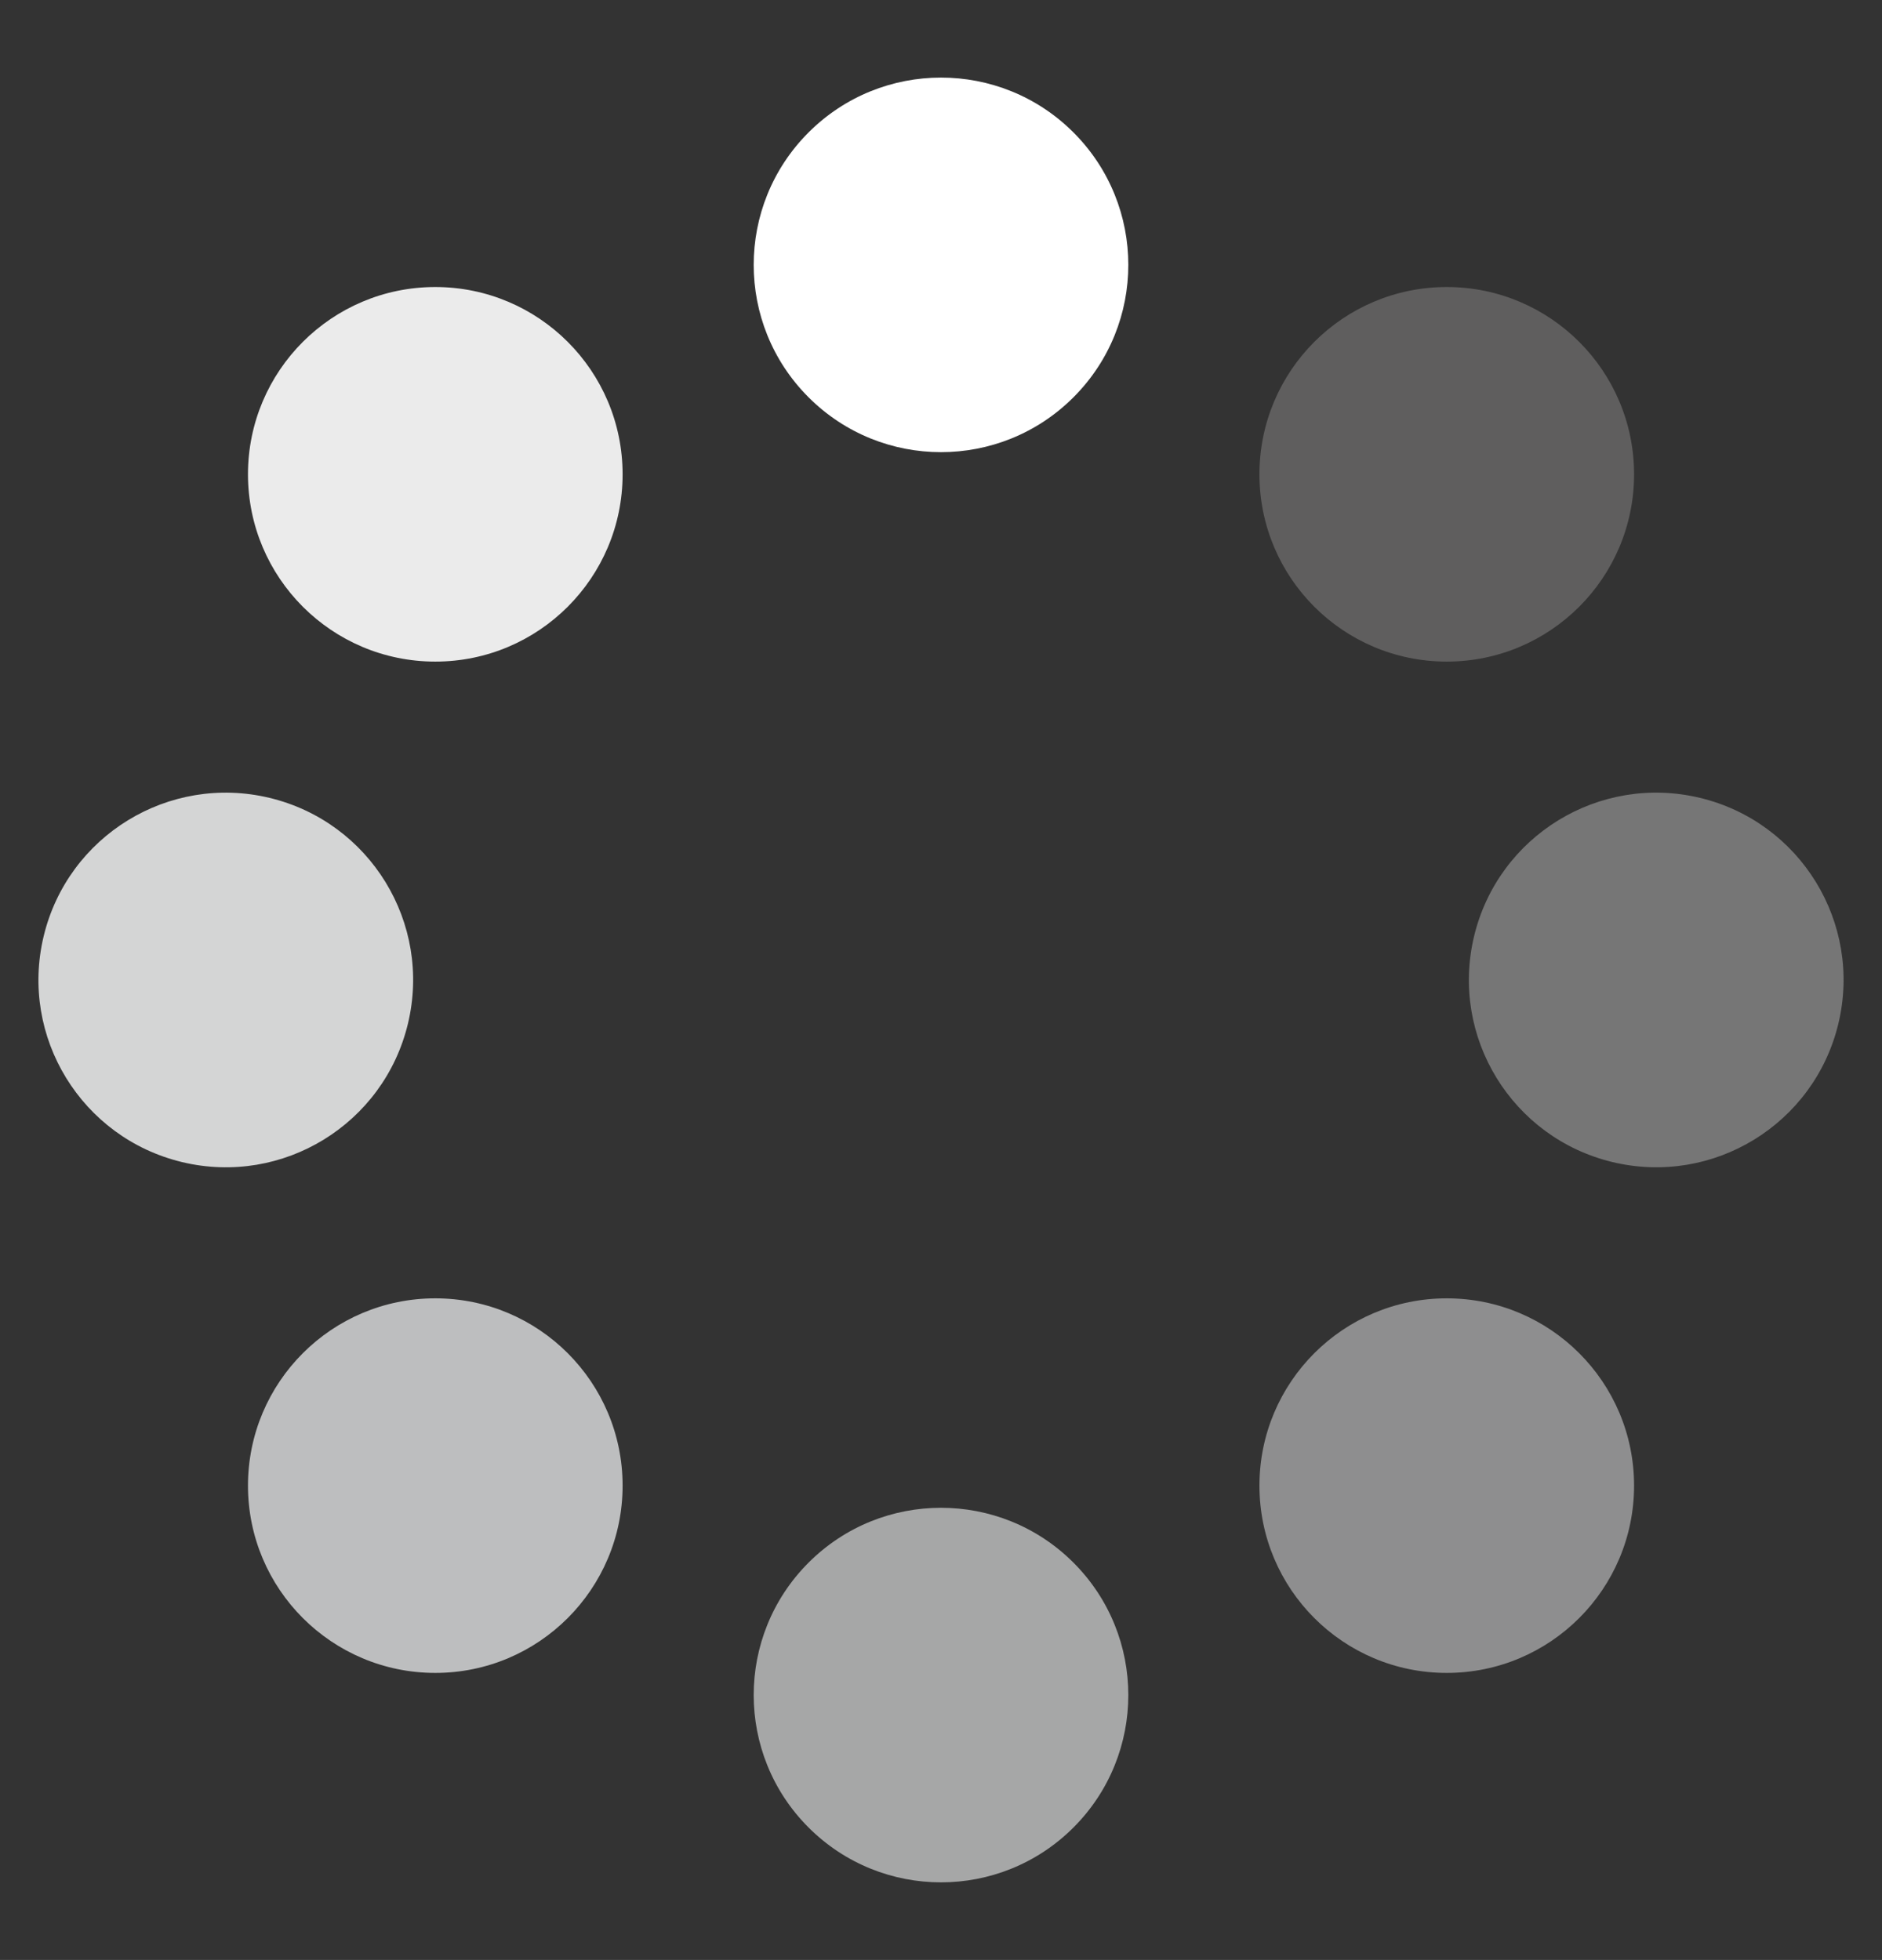
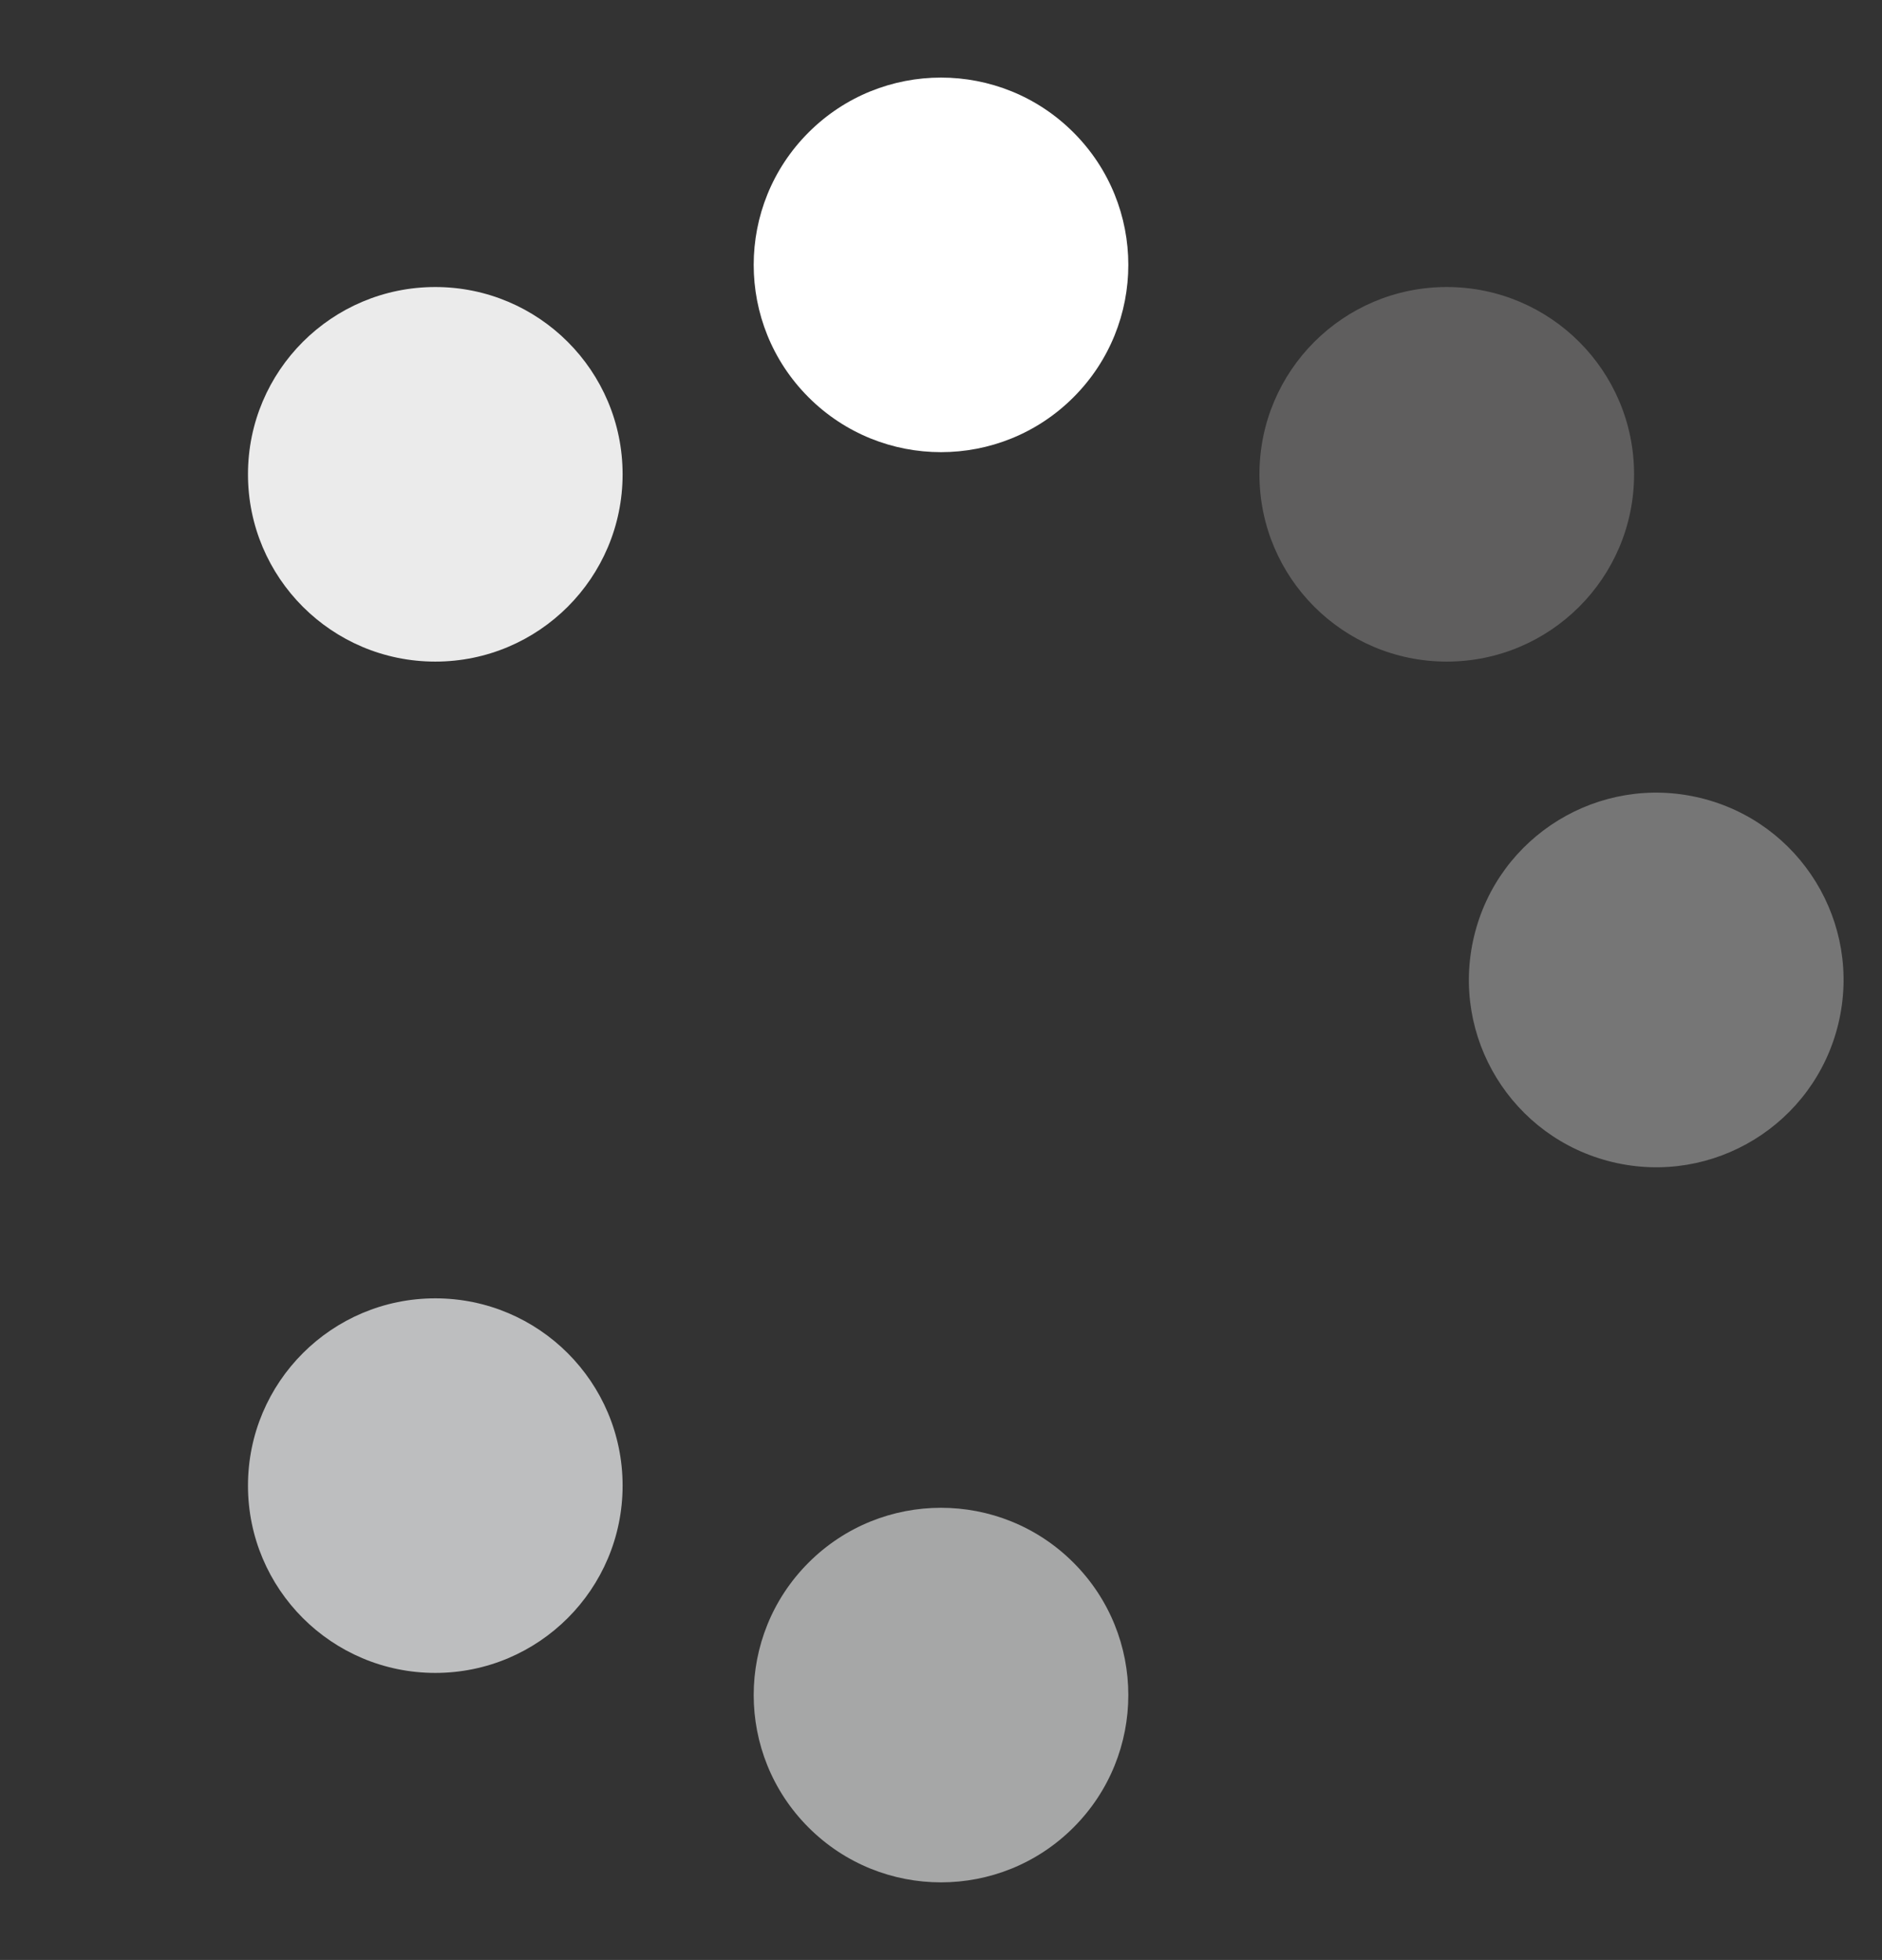
<svg xmlns="http://www.w3.org/2000/svg" width="76.691" height="79.879" viewBox="0 0 76.691 79.879">
  <rect x="0" y="0" width="76.691" height="79.879" fill="#333333" stroke="none" />
  <g id="グループ_651" data-name="グループ 651" transform="translate(-54.813 -19.195)">
    <circle id="楕円形_133" data-name="楕円形 133" cx="7.633" cy="7.633" r="7.633" transform="translate(82.364 29.99) rotate(-45)" fill="#fff" />
    <circle id="楕円形_134" data-name="楕円形 134" cx="7.633" cy="7.633" r="7.633" transform="translate(82.364 88.279) rotate(-45)" fill="#a6a7a7" />
    <circle id="楕円形_135" data-name="楕円形 135" cx="7.633" cy="7.633" r="7.633" transform="translate(64.918 30.893)" fill="#ebebeb" />
-     <circle id="楕円形_136" data-name="楕円形 136" cx="7.633" cy="7.633" r="7.633" transform="translate(106.135 72.11)" fill="#8e8e8f" />
-     <circle id="楕円形_137" data-name="楕円形 137" cx="7.633" cy="7.633" r="7.633" transform="translate(54.813 64.78) rotate(-76.531)" fill="#d4d5d5" />
    <circle id="楕円形_138" data-name="楕円形 138" cx="7.633" cy="7.633" r="7.633" transform="translate(113.103 64.78) rotate(-76.535)" fill="#767676" />
    <circle id="楕円形_139" data-name="楕円形 139" cx="7.633" cy="7.633" r="7.633" transform="translate(64.918 72.11)" fill="#bdbebf" />
    <circle id="楕円形_140" data-name="楕円形 140" cx="7.633" cy="7.633" r="7.633" transform="translate(106.135 30.893)" fill="#5f5e5e" />
  </g>
</svg>